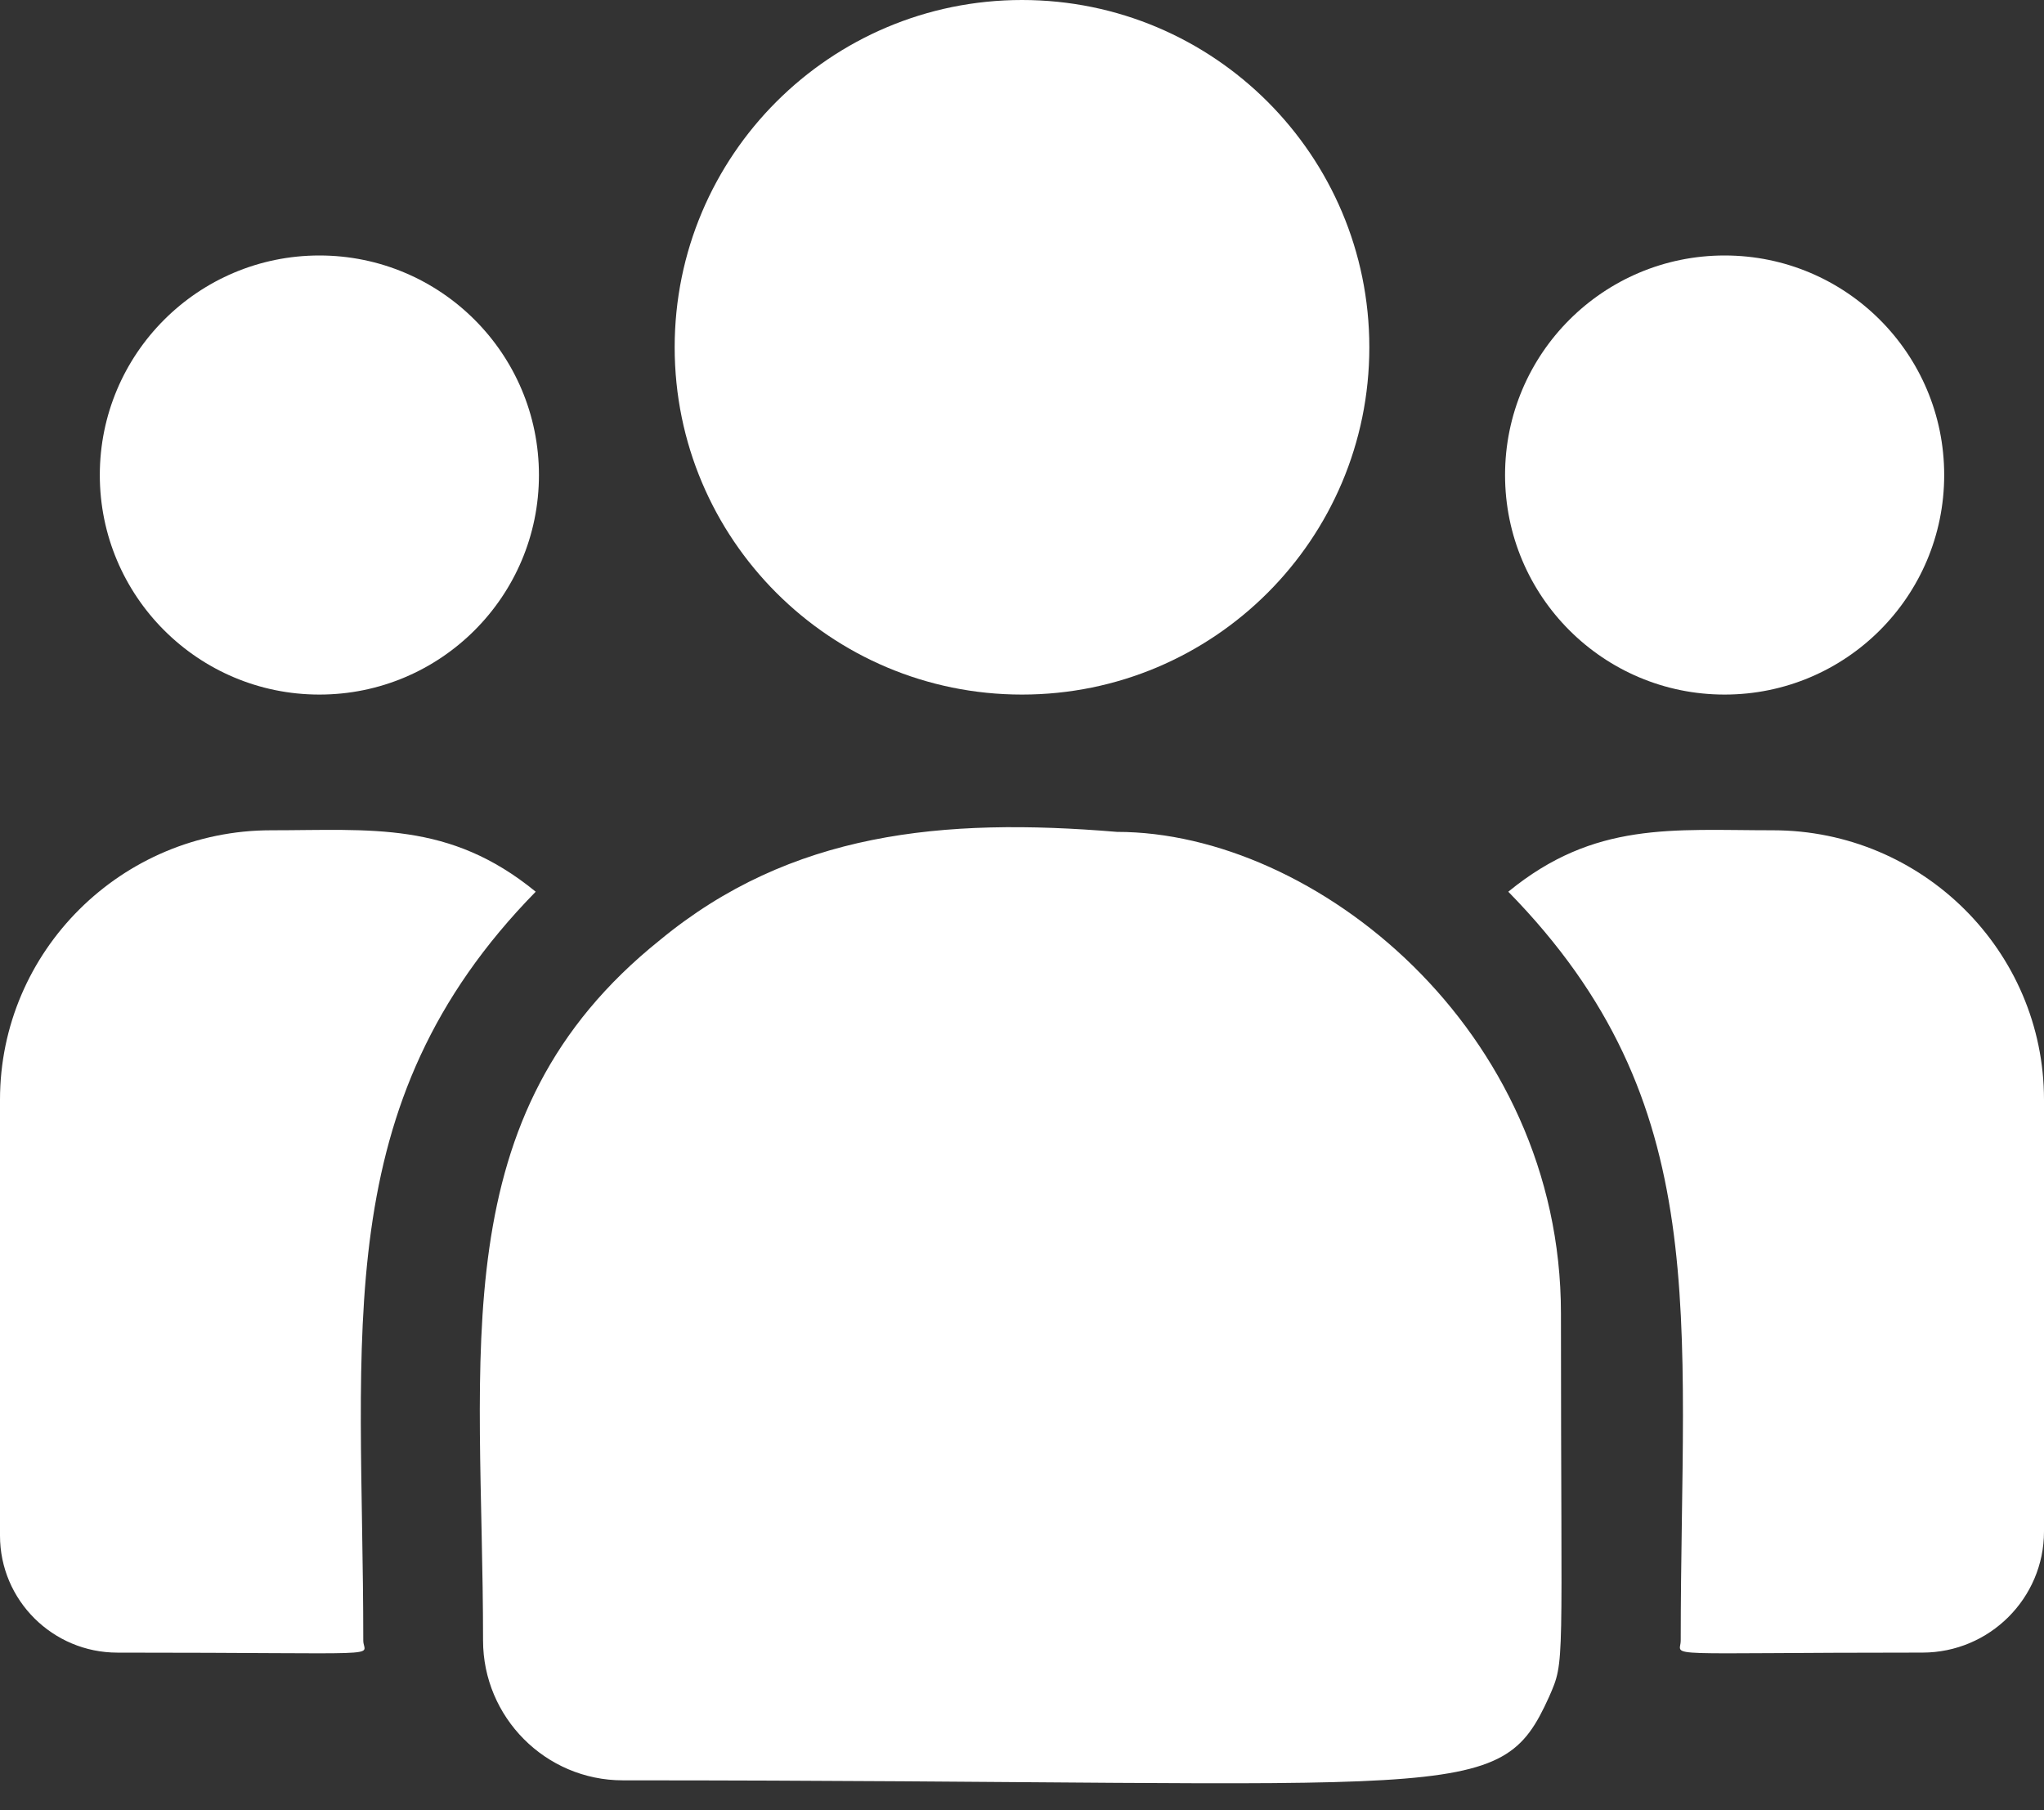
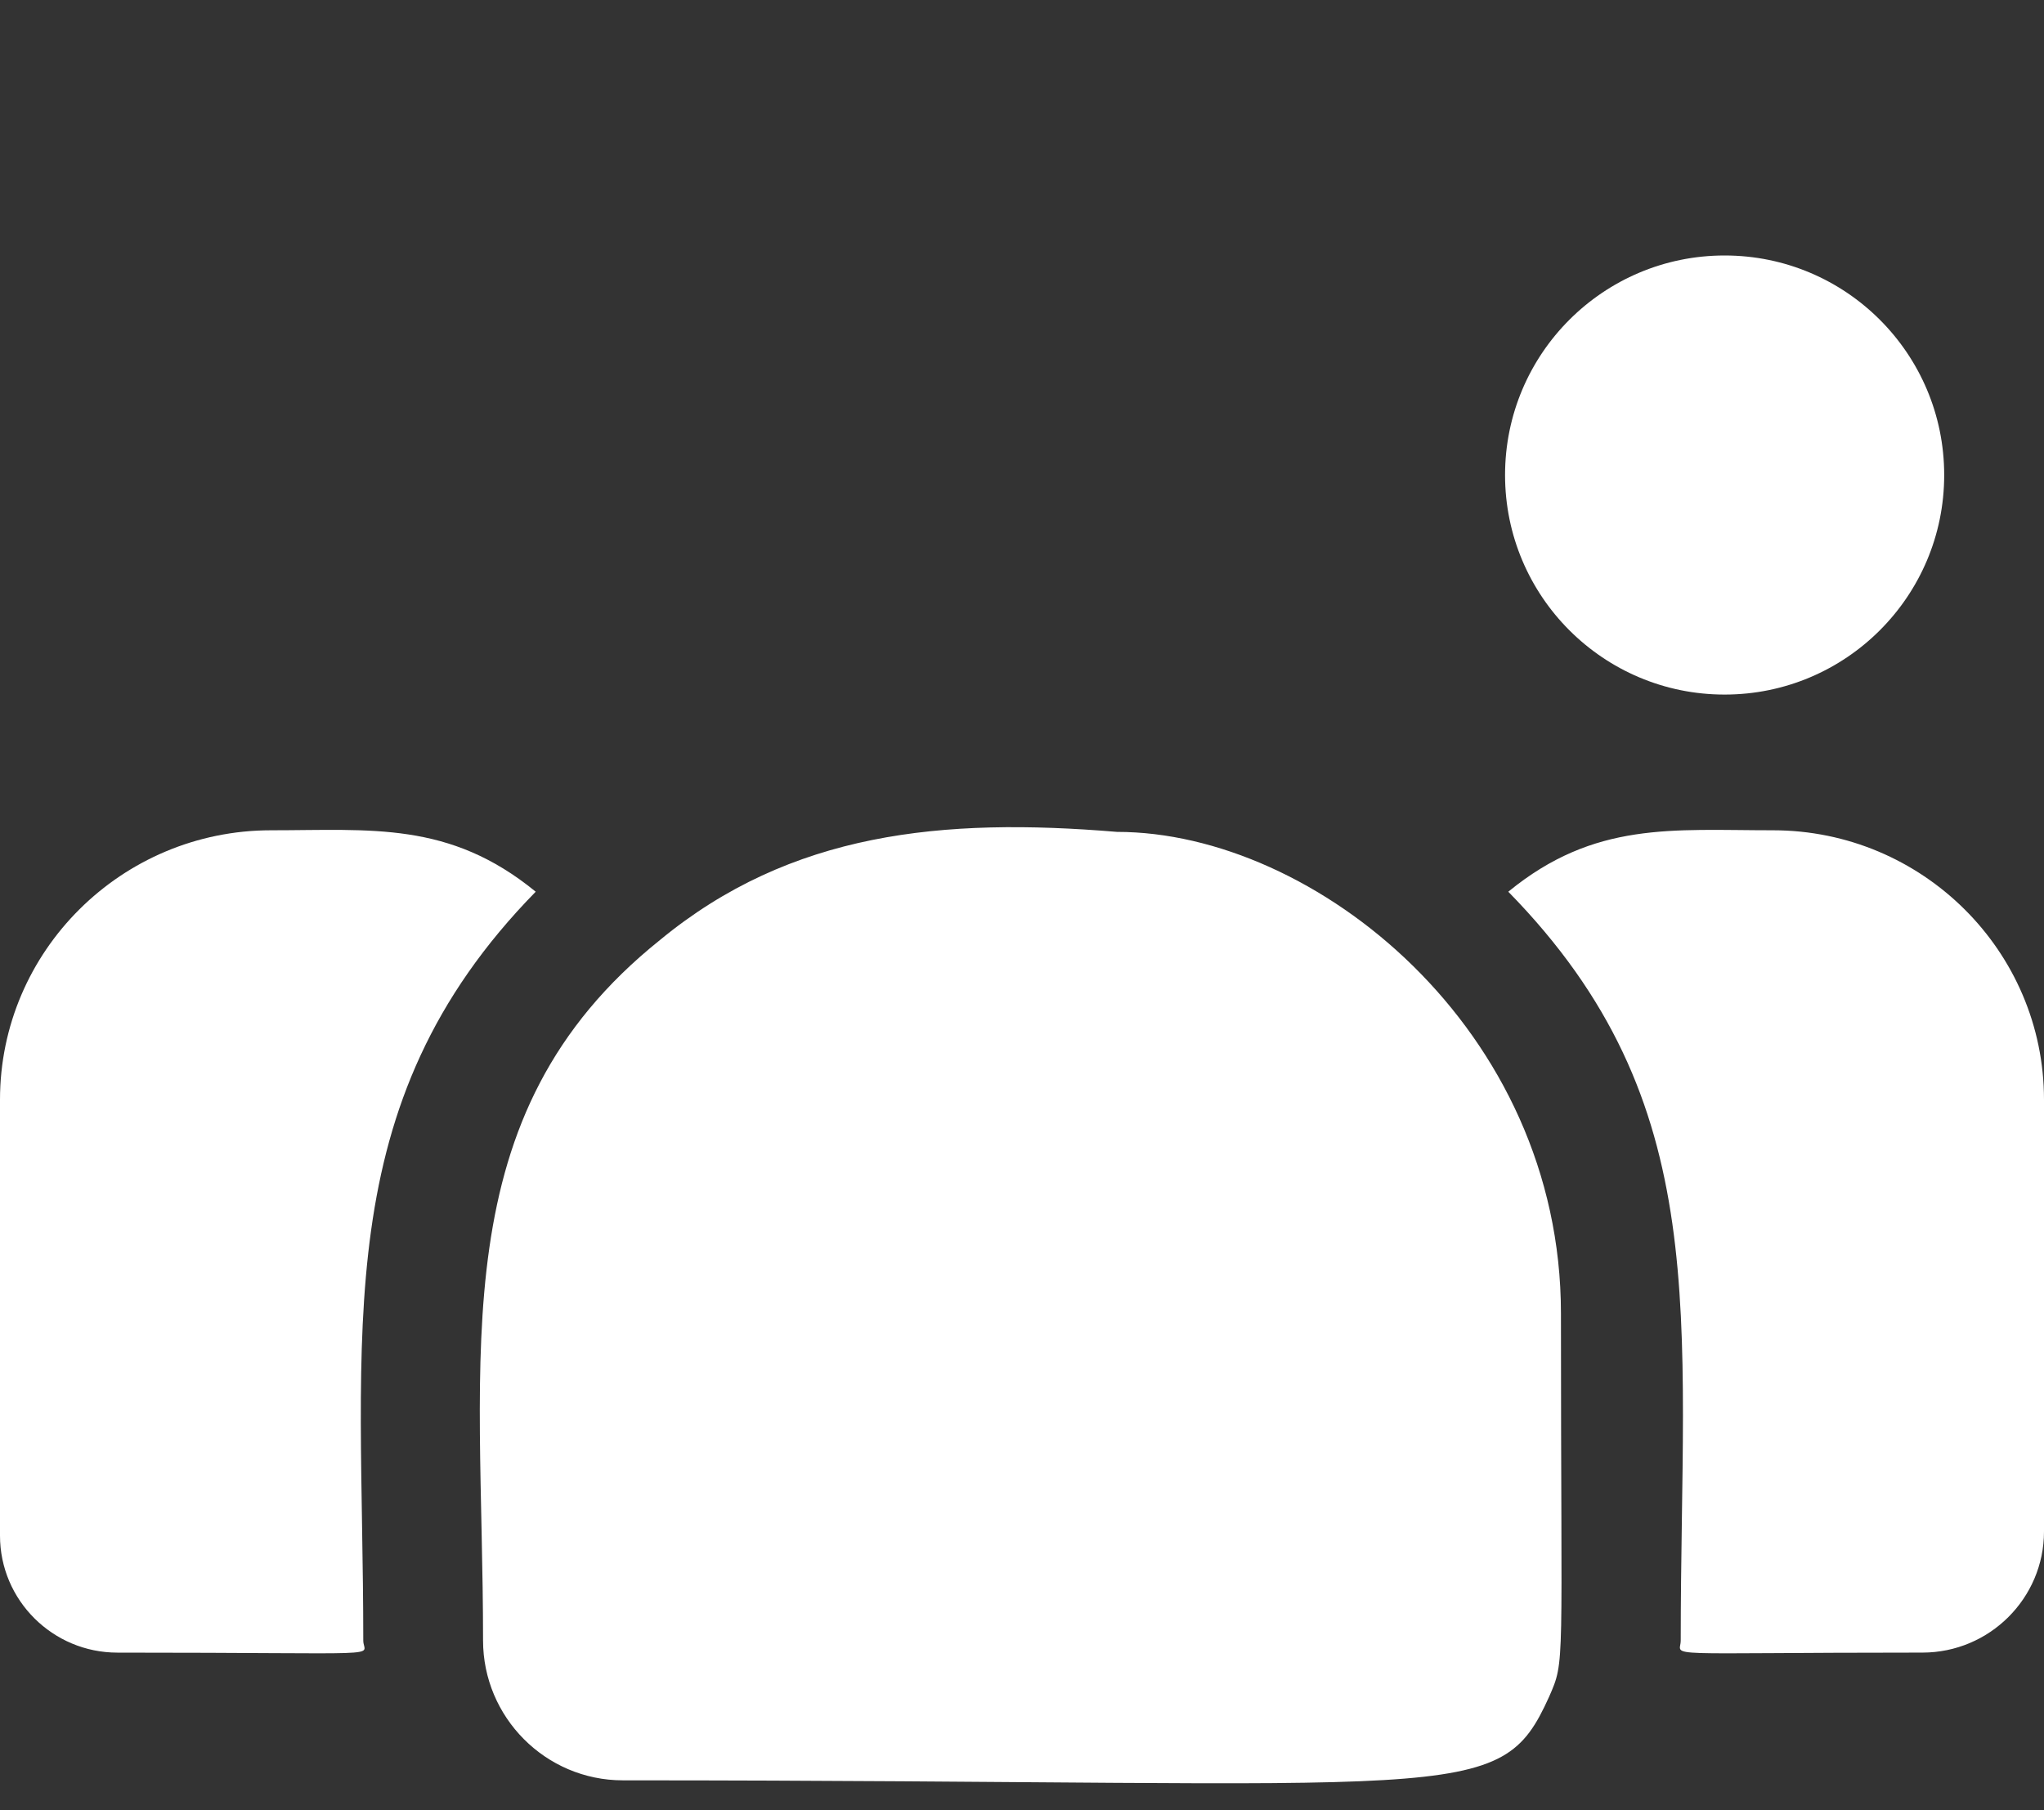
<svg xmlns="http://www.w3.org/2000/svg" width="70" height="62" viewBox="0 0 70 62" fill="none">
  <rect x="0" y="0" width="70" height="62" fill="#333333" stroke="none" />
-   <path d="M35 23.789C41.569 23.789 46.895 18.464 46.895 11.895C46.895 5.325 41.569 0 35 0C28.431 0 23.105 5.325 23.105 11.895C23.105 18.464 28.431 23.789 35 23.789Z" fill="white" />
  <path d="M59.062 23.789C63.215 23.789 66.582 20.422 66.582 16.27C66.582 12.117 63.215 8.75 59.062 8.75C54.91 8.75 51.543 12.117 51.543 16.27C51.543 20.422 54.91 23.789 59.062 23.789Z" fill="white" />
-   <path d="M10.938 23.789C15.09 23.789 18.457 20.422 18.457 16.27C18.457 12.117 15.09 8.75 10.938 8.75C6.785 8.75 3.418 12.117 3.418 16.27C3.418 20.422 6.785 23.789 10.938 23.789Z" fill="white" />
  <path d="M18.346 30.541C15.386 28.116 12.706 28.437 9.283 28.437C4.164 28.437 0 32.577 0 37.665V52.596C0 54.805 1.803 56.602 4.021 56.602C13.595 56.602 12.441 56.775 12.441 56.189C12.441 45.608 11.188 37.849 18.346 30.541Z" fill="white" />
  <path d="M38.255 28.492C32.278 27.993 27.081 28.498 22.6 32.197C15.1 38.204 16.543 46.293 16.543 56.188C16.543 58.806 18.673 60.976 21.331 60.976C50.19 60.976 51.338 61.907 53.05 58.117C53.611 56.836 53.457 57.243 53.457 44.983C53.457 35.245 45.025 28.492 38.255 28.492ZM60.717 28.437C57.276 28.437 54.61 28.119 51.654 30.541C58.758 37.795 57.559 45.025 57.559 56.188C57.559 56.778 56.601 56.601 65.836 56.601C68.133 56.601 70 54.74 70 52.453V37.664C70 32.577 65.836 28.437 60.717 28.437Z" fill="white" />
</svg>